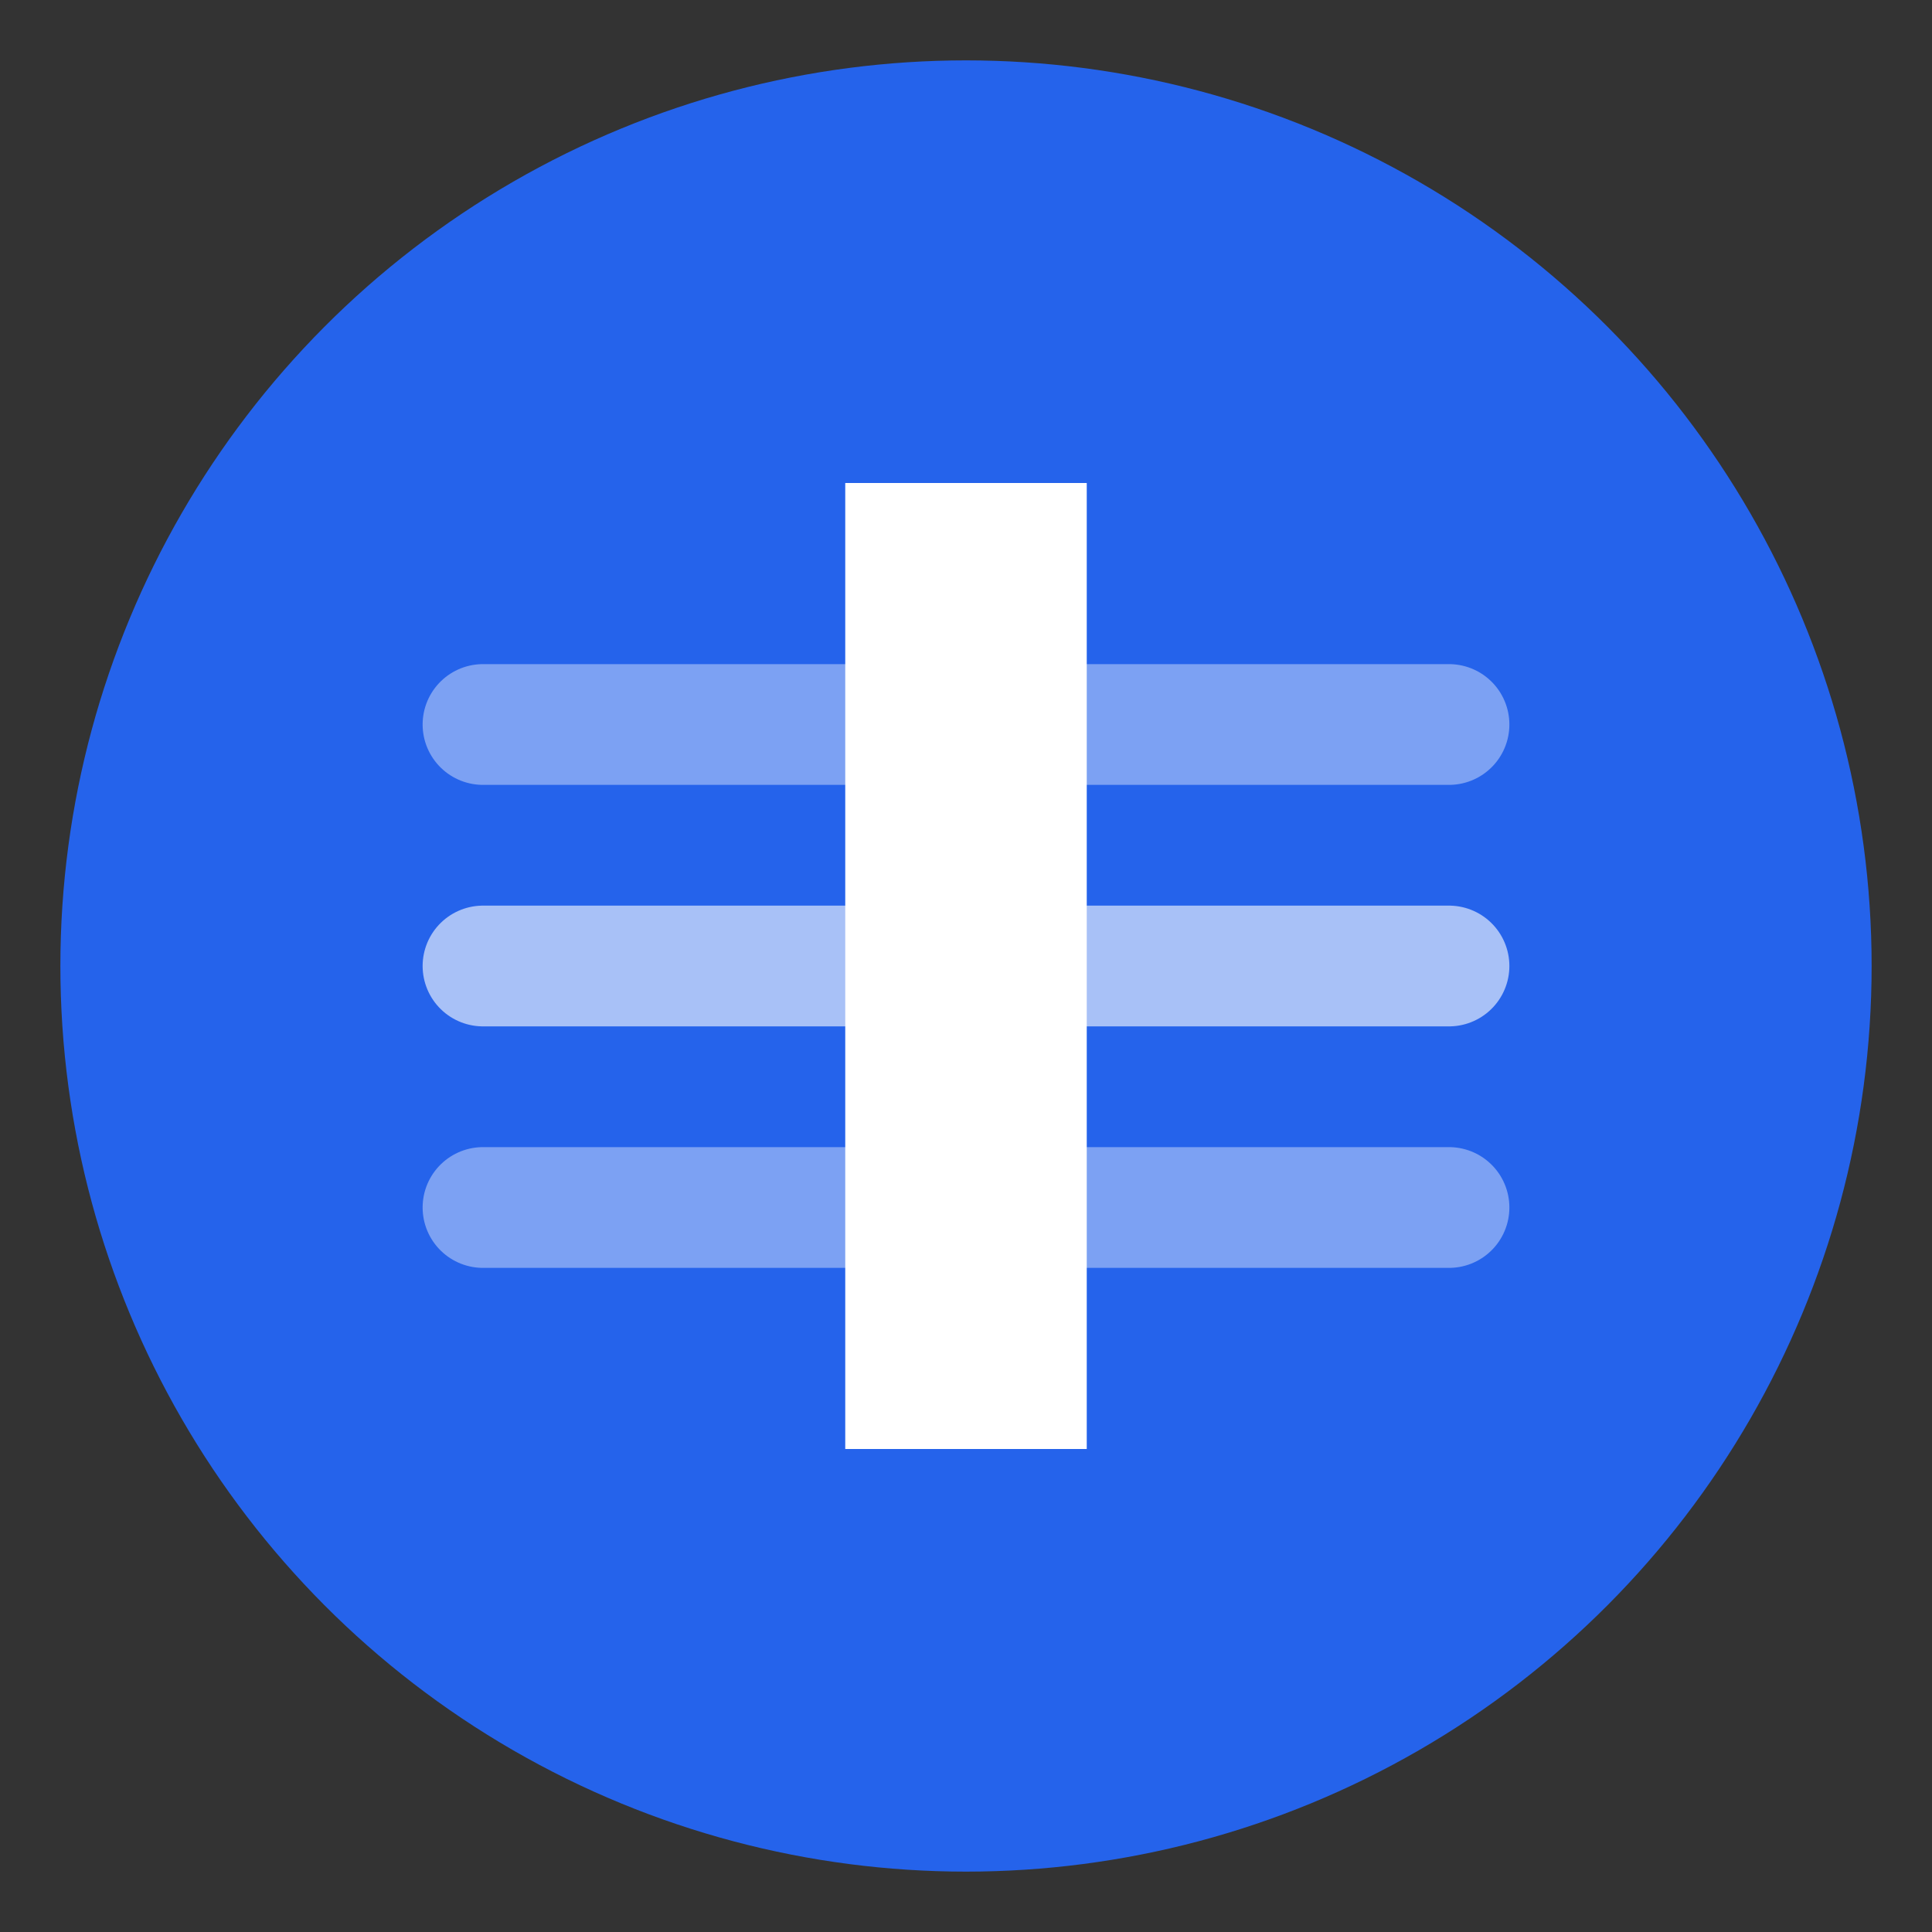
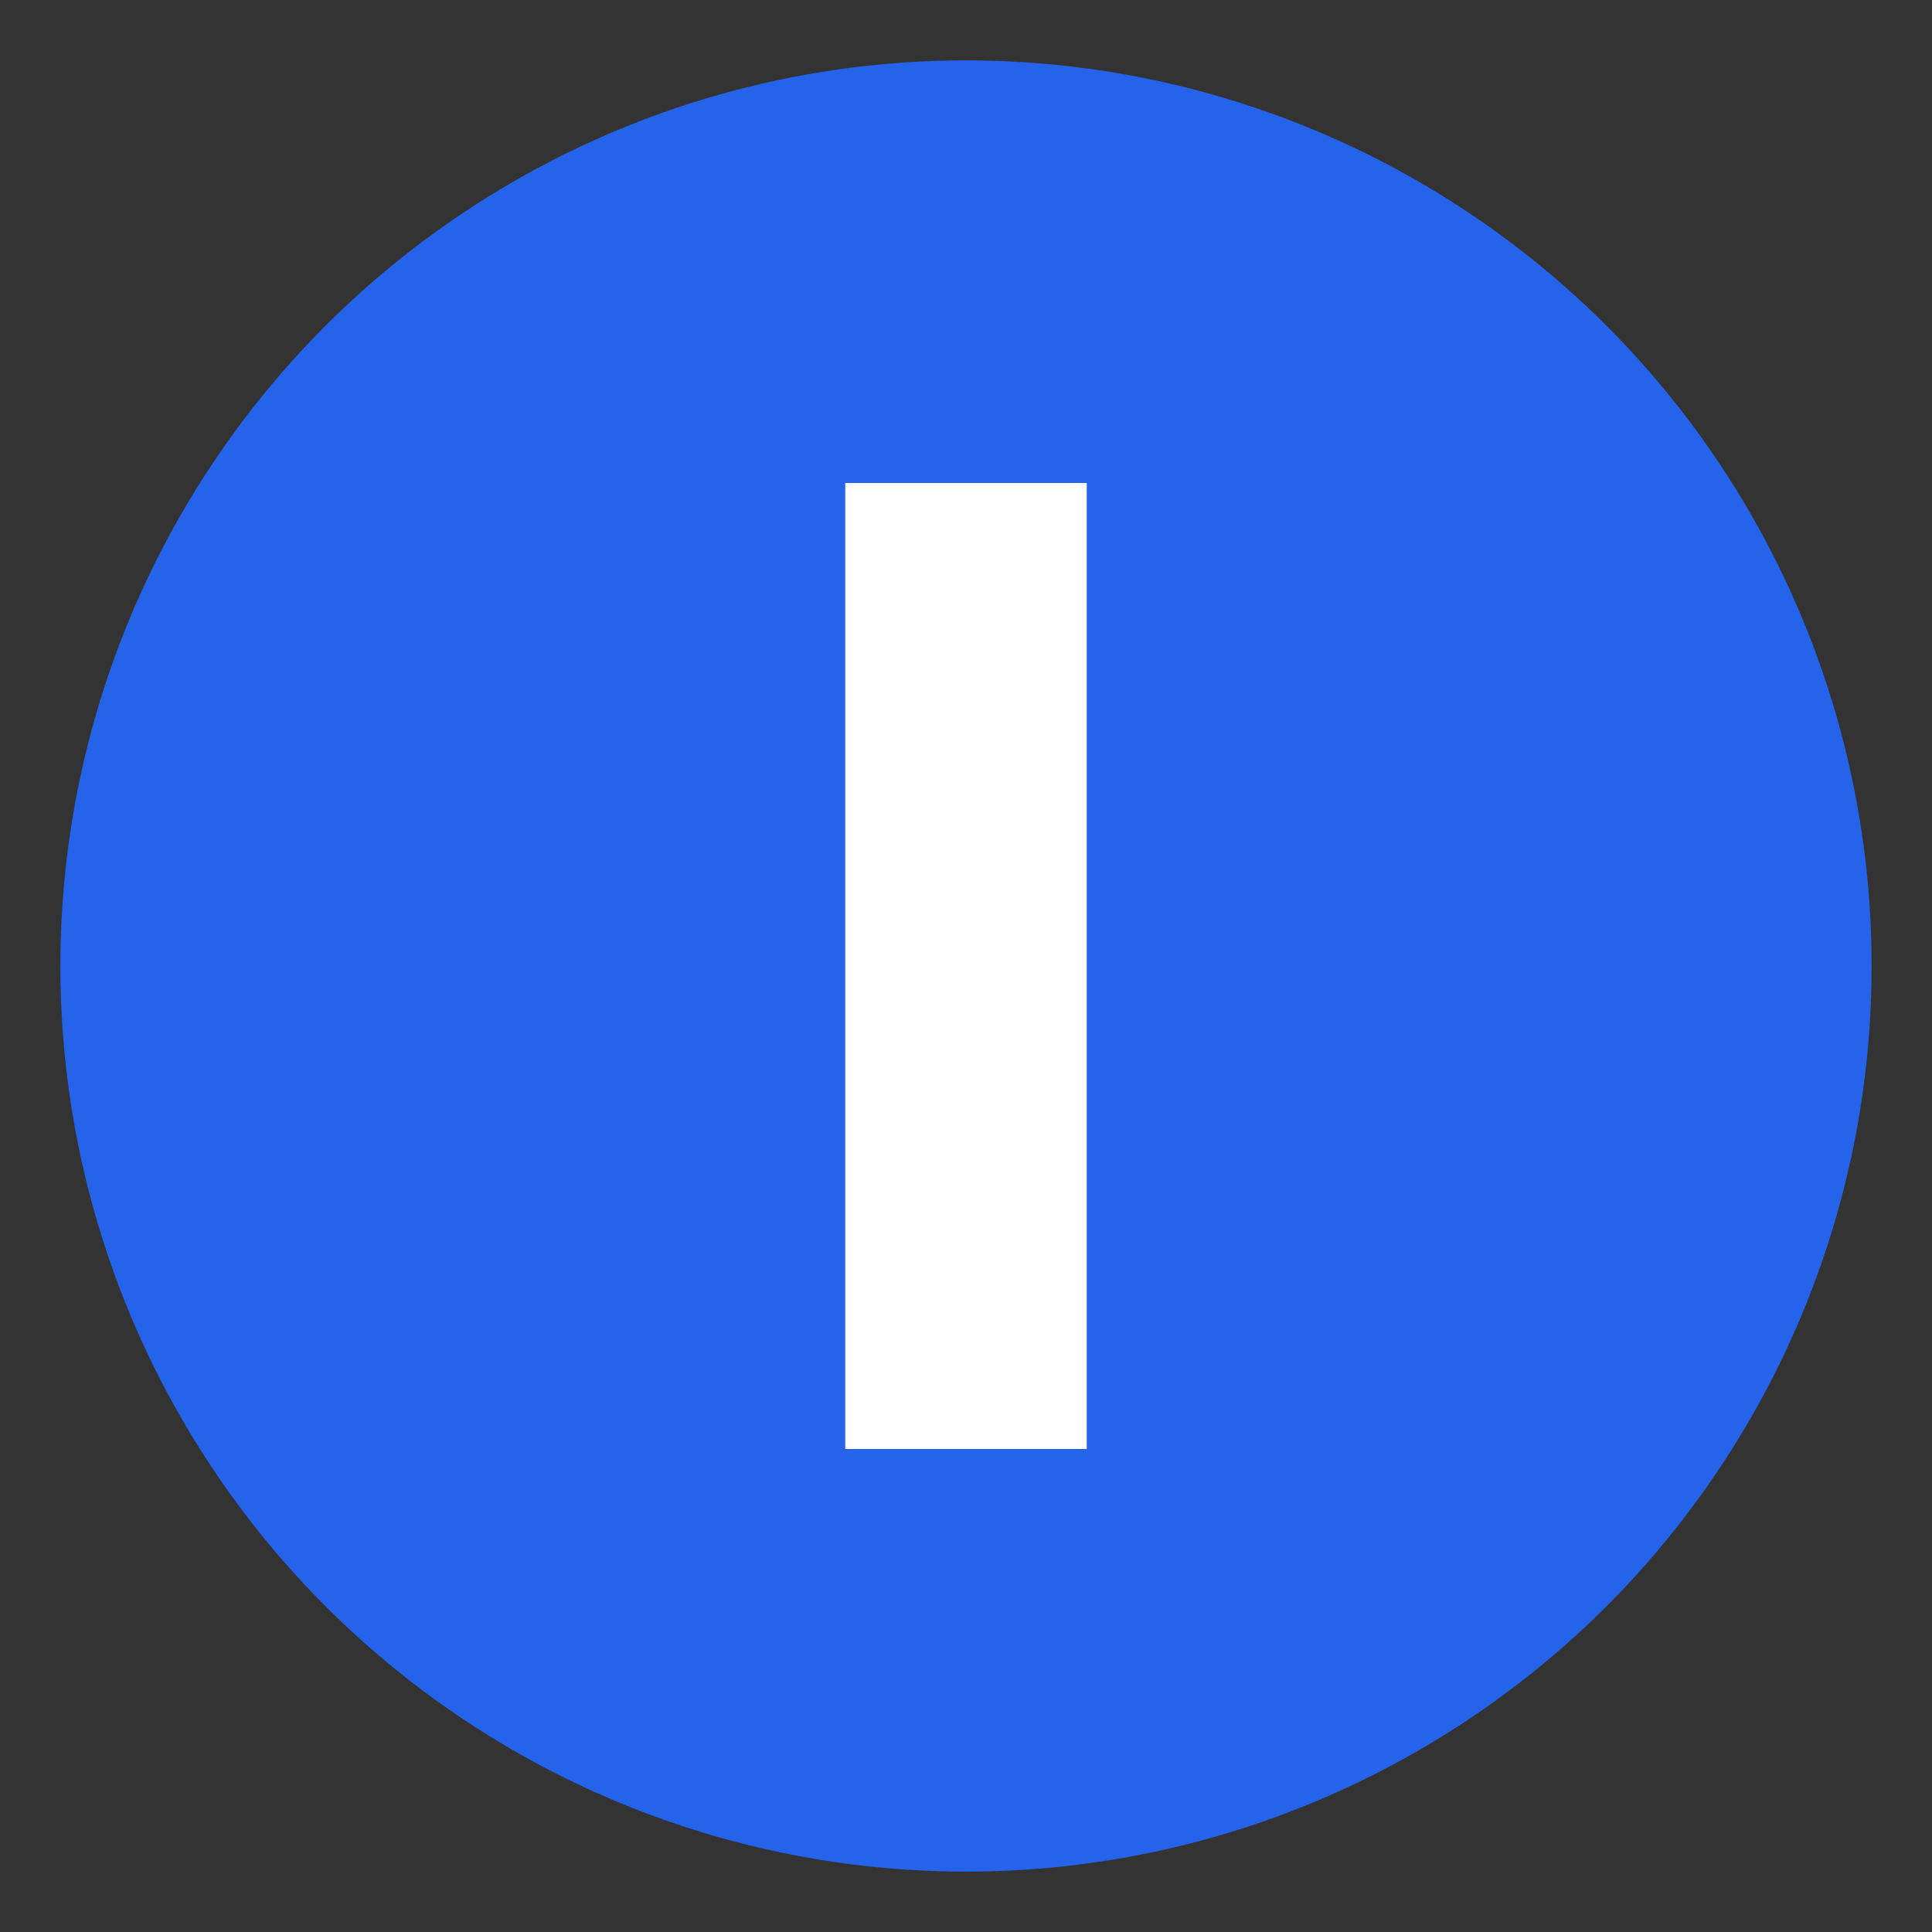
<svg xmlns="http://www.w3.org/2000/svg" width="32" height="32" viewBox="0 0 32 32" fill="none">
  <rect x="0" y="0" width="32" height="32" fill="#333333" stroke="none" />
  <circle cx="16" cy="16" r="15" fill="#2563EB" />
  <rect x="14" y="8" width="4" height="16" fill="white">
    <animate attributeName="opacity" values="1;0;1" dur="1.5s" repeatCount="indefinite" />
  </rect>
-   <path d="M8 16H24" stroke="white" stroke-width="2" stroke-linecap="round" opacity="0.6" />
-   <path d="M8 12H24" stroke="white" stroke-width="2" stroke-linecap="round" opacity="0.4" />
-   <path d="M8 20H24" stroke="white" stroke-width="2" stroke-linecap="round" opacity="0.4" />
</svg>